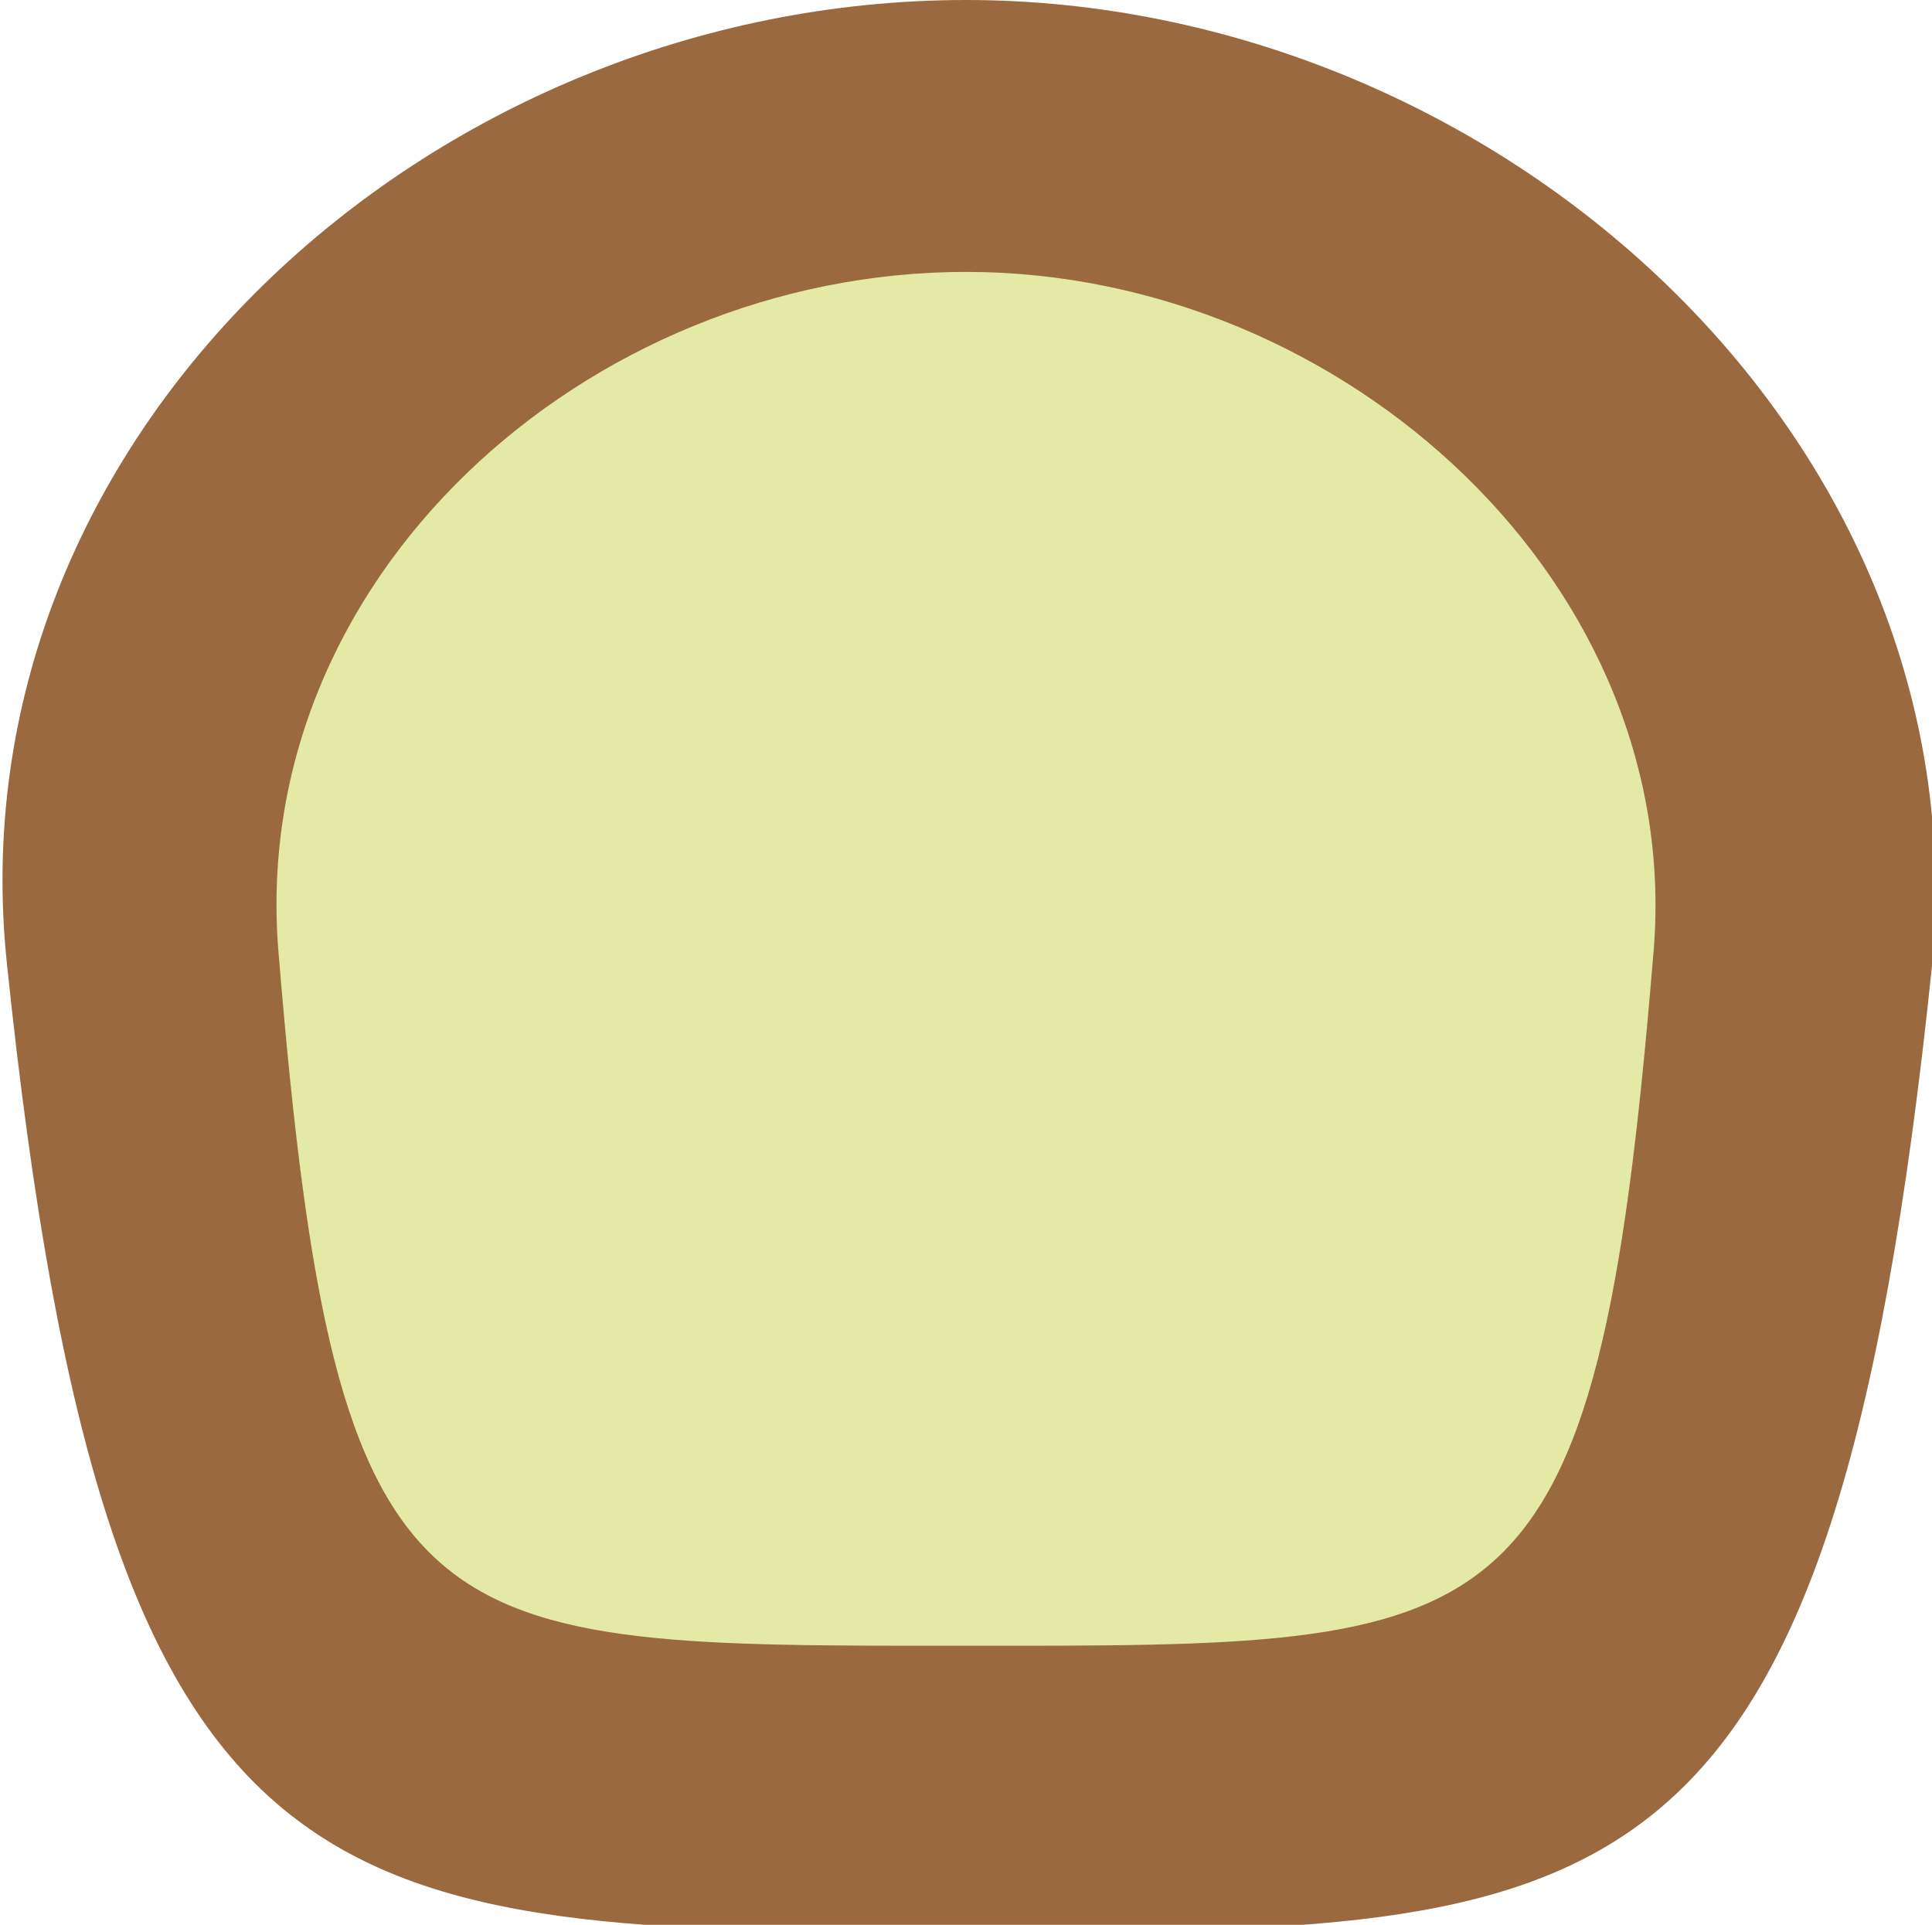
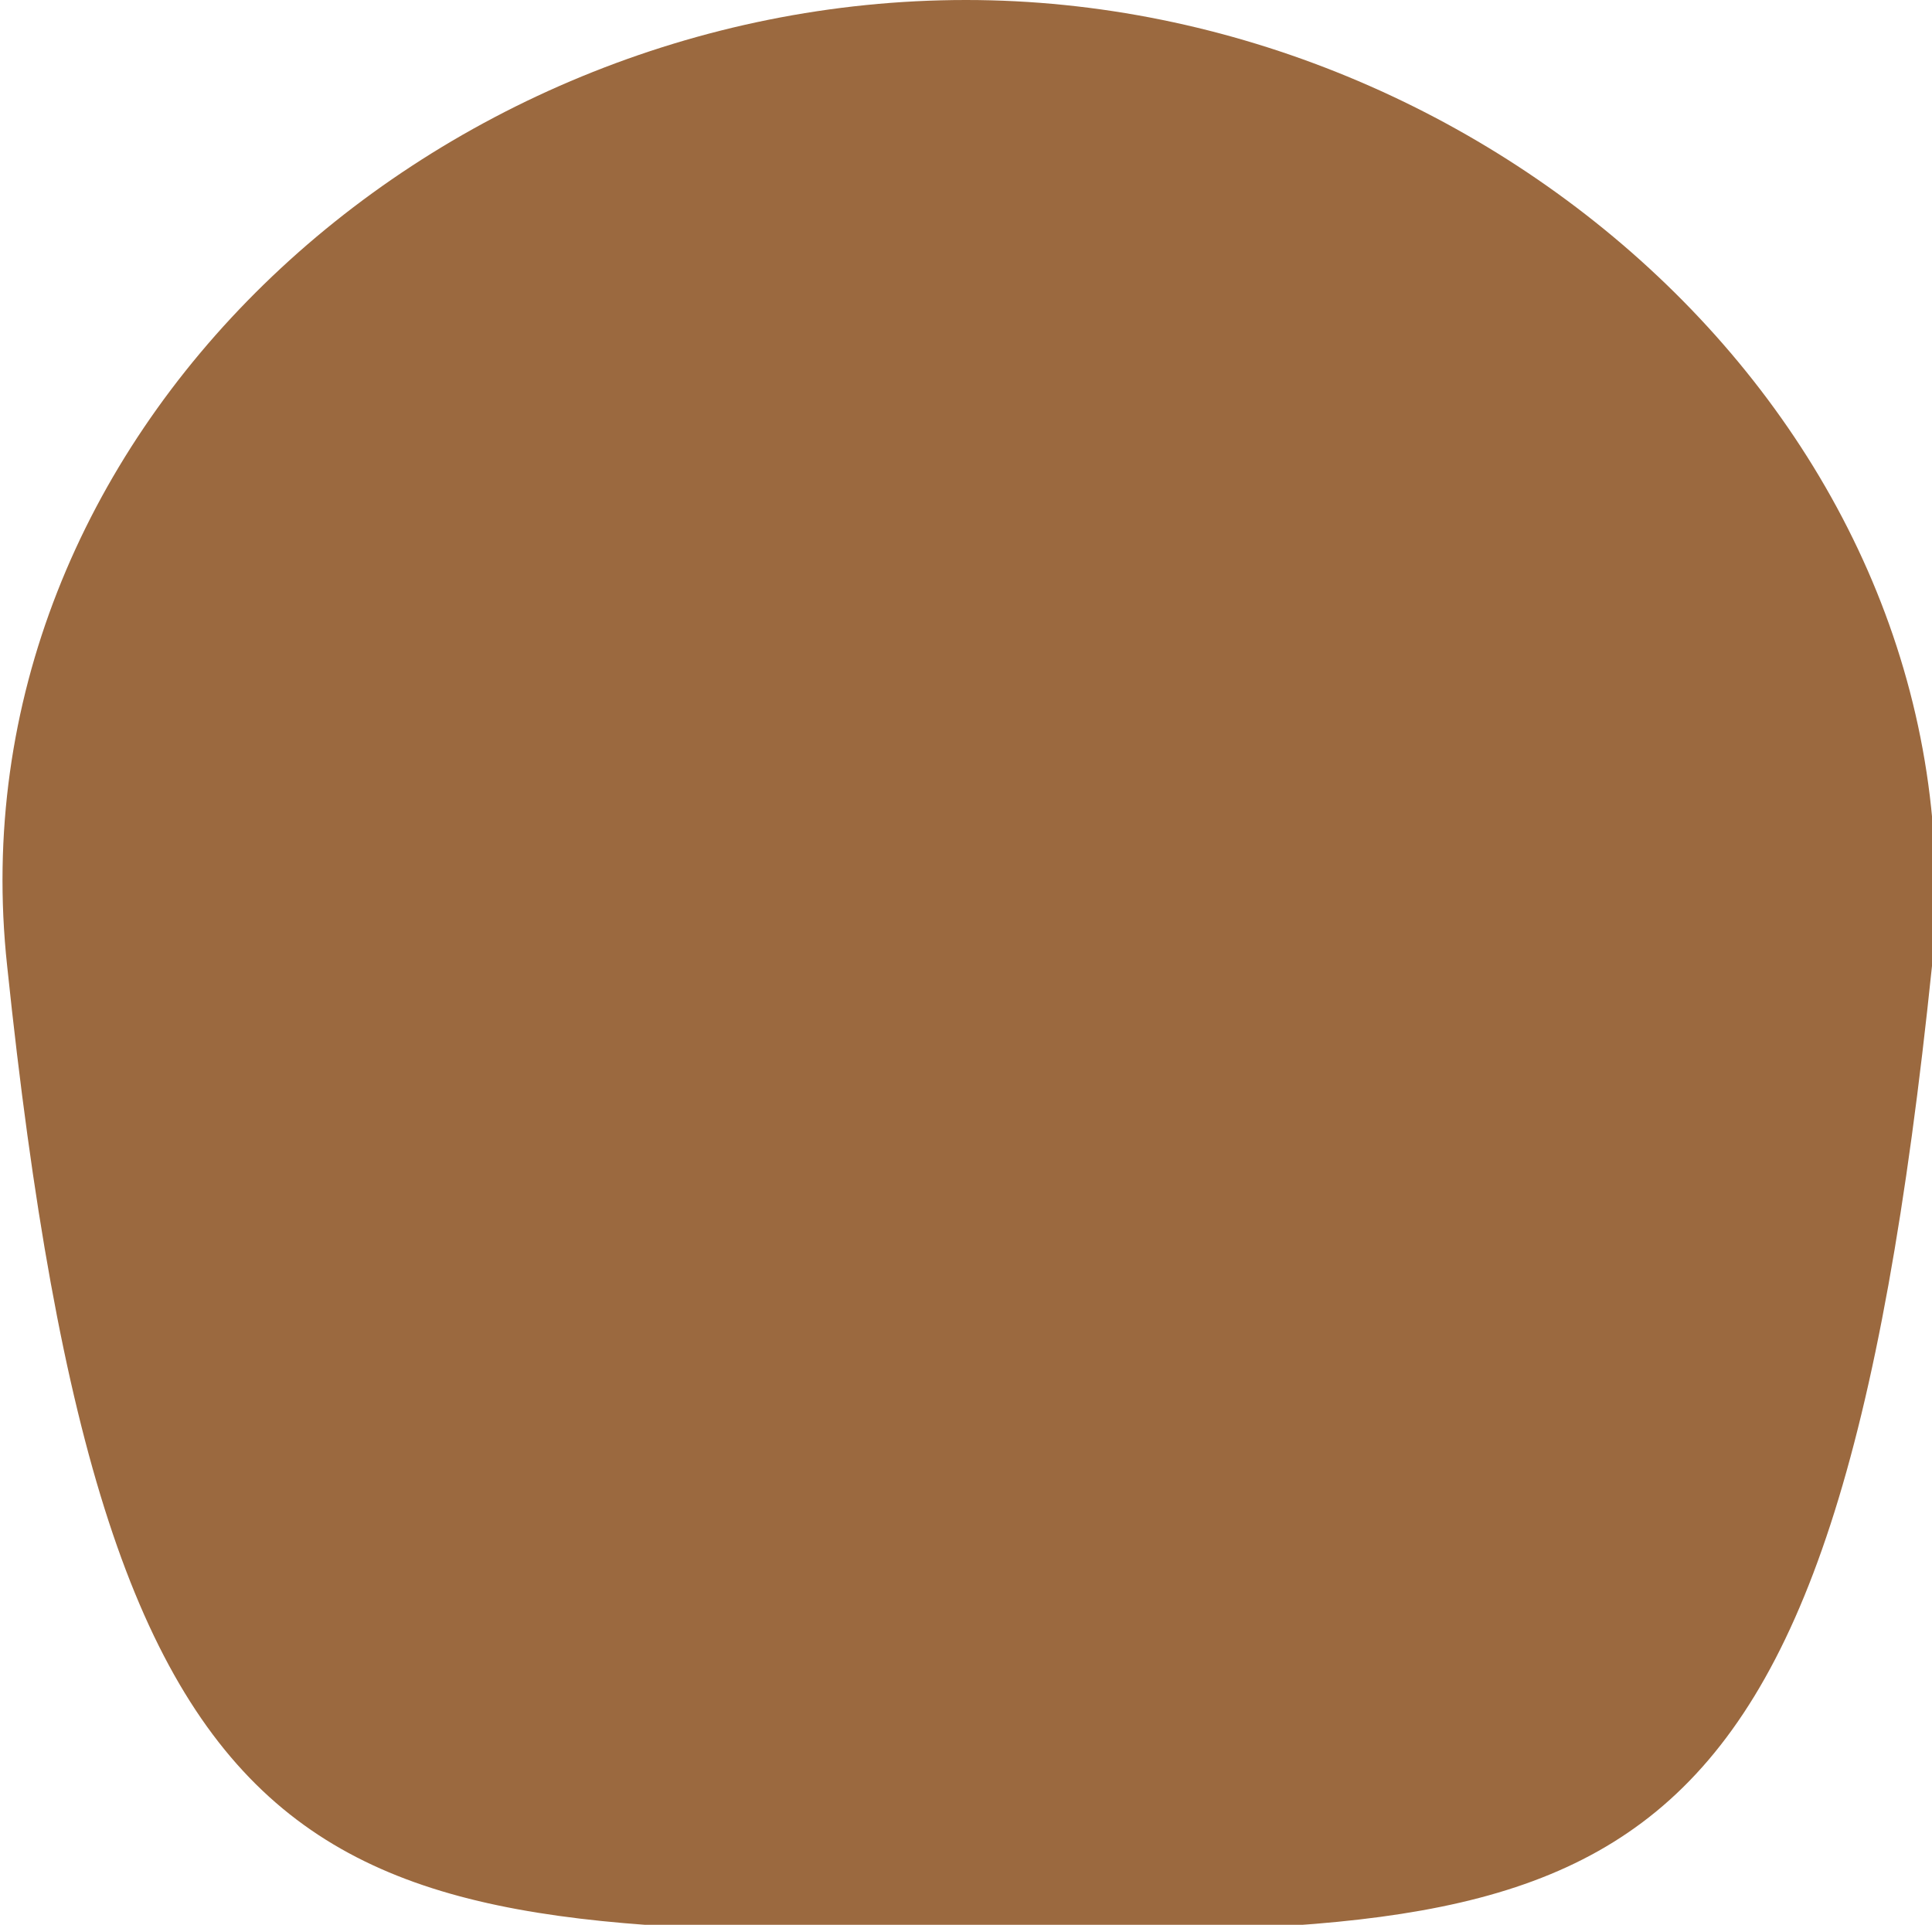
<svg xmlns="http://www.w3.org/2000/svg" version="1.1" id="b9bb1bb0-4cde-4767-b38d-fe75d9b4cbf2" x="0px" y="0px" viewBox="0 0 27 26.9" style="enable-background:new 0 0 27 26.9;" xml:space="preserve">
  <style type="text/css">
	.st0{fill:#9B693F;}
	.st1{fill:#E4EAA6;}
</style>
-   <path class="st0" d="M13.5,0L13.5,0C13.5,0,13.5,0,13.5,0C13.5,0,13.5,0,13.5,0L13.5,0C6,0-0.7,6.1,0.1,13.5  c1.4,13.4,4.4,13.5,13.4,13.5h0.1c9,0,12,0,13.4-13.5C27.7,6.1,20.9,0,13.5,0" />
-   <path class="st1" d="M13.5,3.8c-5.3,0-10.1,4.3-9.6,9.6c0.8,9.7,2,9.6,9.6,9.6s8.8,0.1,9.6-9.6C23.6,8.2,18.8,3.8,13.5,3.8" />
+   <path class="st0" d="M13.5,0L13.5,0C13.5,0,13.5,0,13.5,0C13.5,0,13.5,0,13.5,0C6,0-0.7,6.1,0.1,13.5  c1.4,13.4,4.4,13.5,13.4,13.5h0.1c9,0,12,0,13.4-13.5C27.7,6.1,20.9,0,13.5,0" />
</svg>